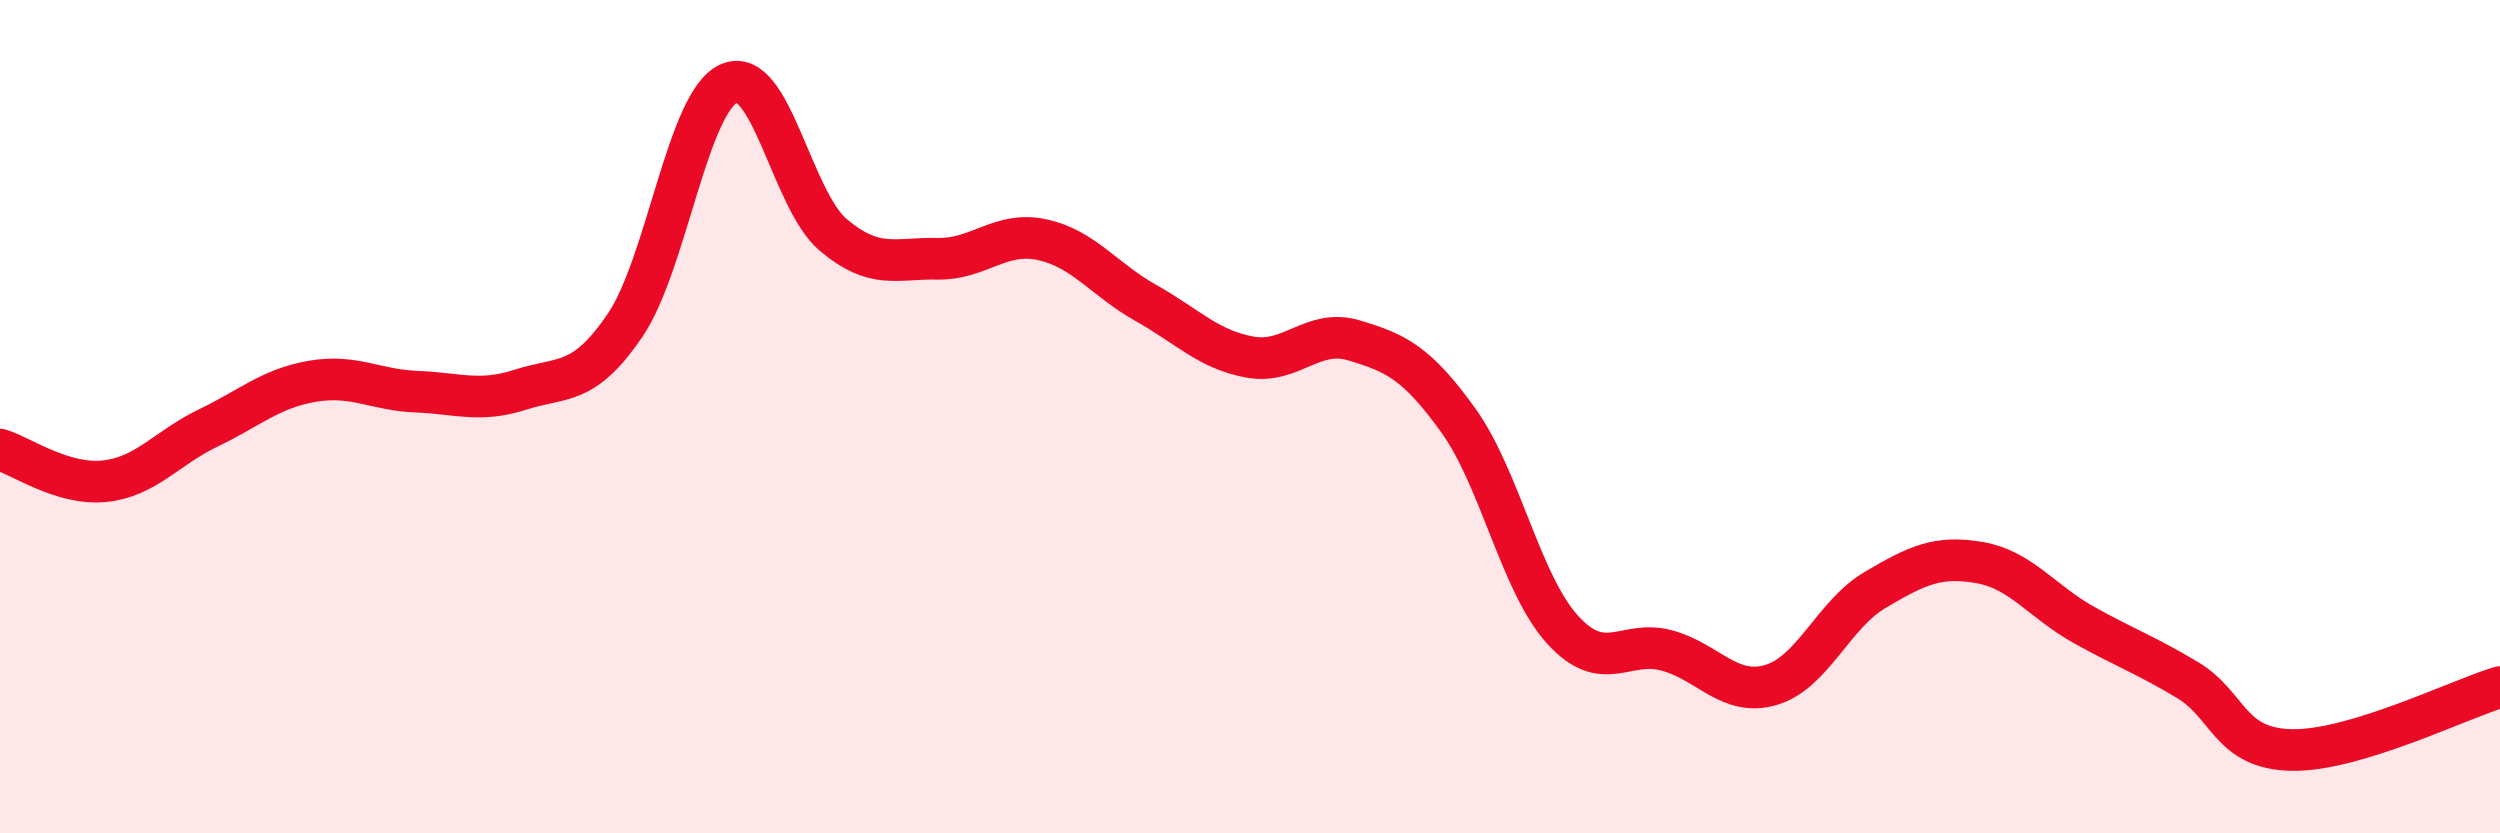
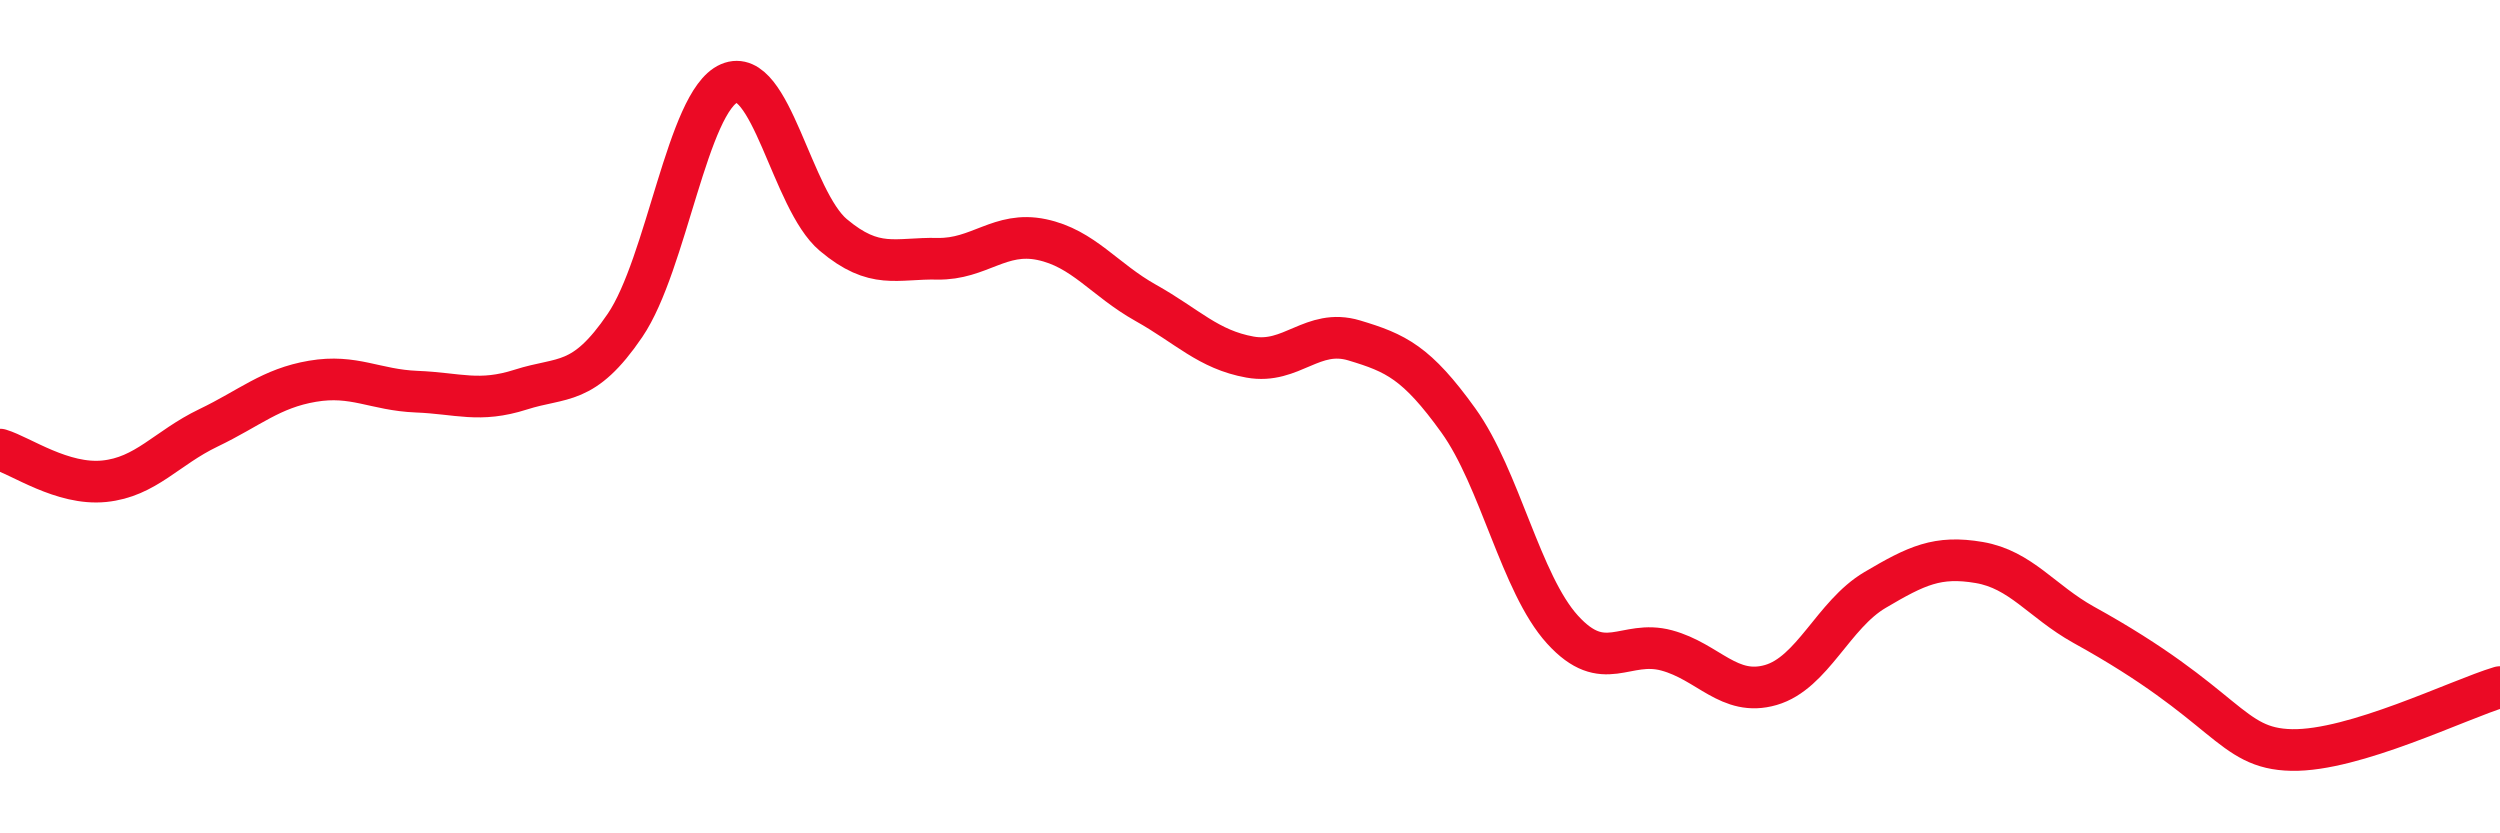
<svg xmlns="http://www.w3.org/2000/svg" width="60" height="20" viewBox="0 0 60 20">
-   <path d="M 0,10.79 C 0.5,10.94 1.5,11.65 2.5,11.55 C 3.5,11.45 4,10.75 5,10.27 C 6,9.79 6.5,9.32 7.5,9.15 C 8.5,8.98 9,9.36 10,9.4 C 11,9.44 11.5,9.67 12.5,9.35 C 13.5,9.03 14,9.28 15,7.81 C 16,6.34 16.5,2.43 17.5,2 C 18.5,1.57 19,4.8 20,5.64 C 21,6.48 21.5,6.19 22.5,6.21 C 23.5,6.23 24,5.54 25,5.75 C 26,5.96 26.5,6.71 27.5,7.27 C 28.5,7.83 29,8.39 30,8.57 C 31,8.75 31.5,7.87 32.5,8.17 C 33.5,8.47 34,8.7 35,10.09 C 36,11.48 36.5,14.01 37.5,15.11 C 38.5,16.21 39,15.34 40,15.61 C 41,15.88 41.5,16.73 42.5,16.44 C 43.5,16.15 44,14.75 45,14.16 C 46,13.57 46.5,13.33 47.5,13.5 C 48.5,13.67 49,14.43 50,14.99 C 51,15.55 51.5,15.72 52.5,16.32 C 53.5,16.92 53.5,17.97 55,18 C 56.5,18.03 59,16.79 60,16.49L60 20L0 20Z" fill="#EB0A25" opacity="0.1" stroke-linecap="round" stroke-linejoin="round" />
-   <path d="M 0,10.79 C 0.5,10.94 1.5,11.65 2.5,11.55 C 3.5,11.45 4,10.75 5,10.27 C 6,9.79 6.5,9.32 7.5,9.15 C 8.5,8.98 9,9.36 10,9.4 C 11,9.44 11.5,9.67 12.5,9.35 C 13.5,9.03 14,9.28 15,7.81 C 16,6.34 16.5,2.43 17.5,2 C 18.5,1.57 19,4.8 20,5.64 C 21,6.48 21.5,6.19 22.5,6.21 C 23.5,6.23 24,5.54 25,5.75 C 26,5.96 26.5,6.71 27.5,7.27 C 28.5,7.83 29,8.39 30,8.57 C 31,8.75 31.5,7.87 32.5,8.17 C 33.5,8.47 34,8.7 35,10.09 C 36,11.48 36.5,14.01 37.5,15.11 C 38.5,16.21 39,15.34 40,15.61 C 41,15.88 41.5,16.73 42.5,16.44 C 43.5,16.15 44,14.75 45,14.16 C 46,13.57 46.5,13.33 47.5,13.5 C 48.5,13.67 49,14.43 50,14.99 C 51,15.55 51.5,15.72 52.5,16.32 C 53.5,16.92 53.5,17.97 55,18 C 56.5,18.03 59,16.79 60,16.49" stroke="#EB0A25" stroke-width="1" fill="none" stroke-linecap="round" stroke-linejoin="round" />
+   <path d="M 0,10.79 C 0.5,10.94 1.5,11.65 2.5,11.55 C 3.5,11.45 4,10.75 5,10.27 C 6,9.79 6.5,9.32 7.5,9.15 C 8.5,8.98 9,9.36 10,9.4 C 11,9.44 11.5,9.67 12.5,9.35 C 13.5,9.03 14,9.28 15,7.81 C 16,6.34 16.5,2.43 17.5,2 C 18.5,1.57 19,4.8 20,5.64 C 21,6.48 21.5,6.19 22.5,6.21 C 23.5,6.23 24,5.54 25,5.75 C 26,5.96 26.5,6.71 27.5,7.27 C 28.5,7.83 29,8.39 30,8.57 C 31,8.75 31.5,7.87 32.5,8.17 C 33.5,8.47 34,8.7 35,10.09 C 36,11.48 36.5,14.01 37.5,15.11 C 38.5,16.21 39,15.34 40,15.61 C 41,15.88 41.5,16.73 42.5,16.44 C 43.5,16.15 44,14.75 45,14.16 C 46,13.57 46.5,13.33 47.5,13.5 C 48.5,13.67 49,14.43 50,14.99 C 53.5,16.92 53.5,17.97 55,18 C 56.5,18.03 59,16.79 60,16.49" stroke="#EB0A25" stroke-width="1" fill="none" stroke-linecap="round" stroke-linejoin="round" />
</svg>